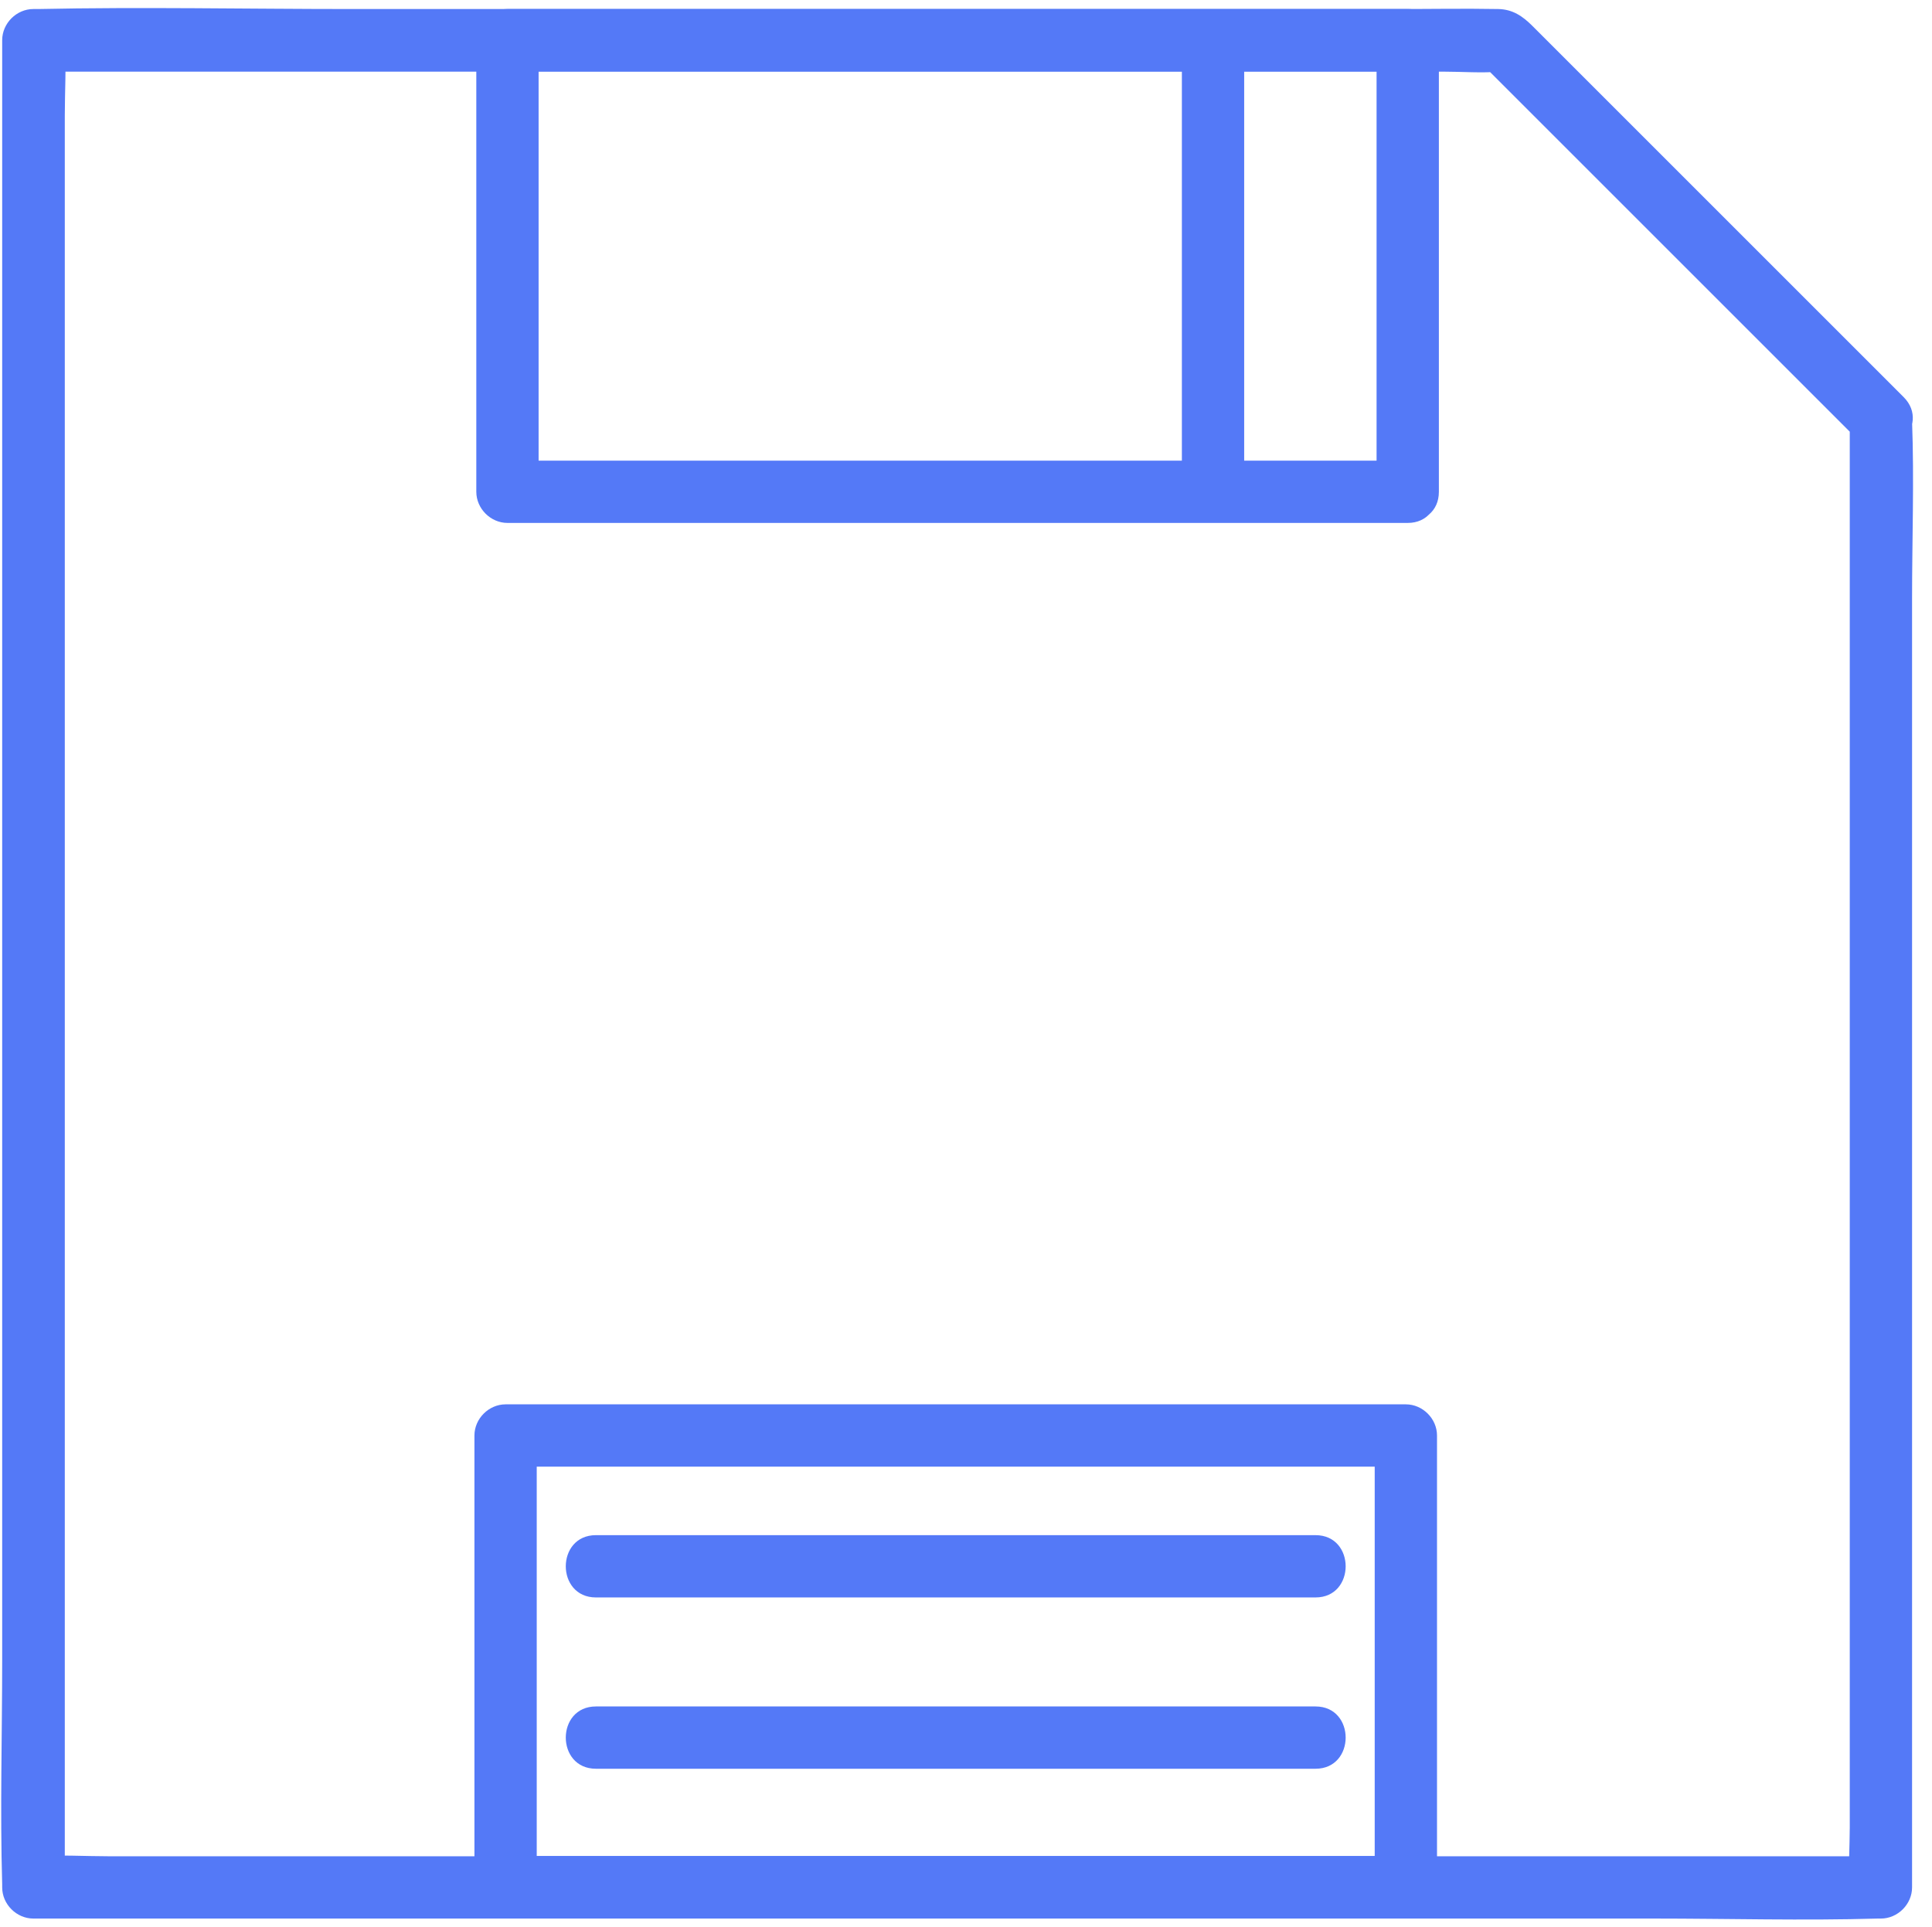
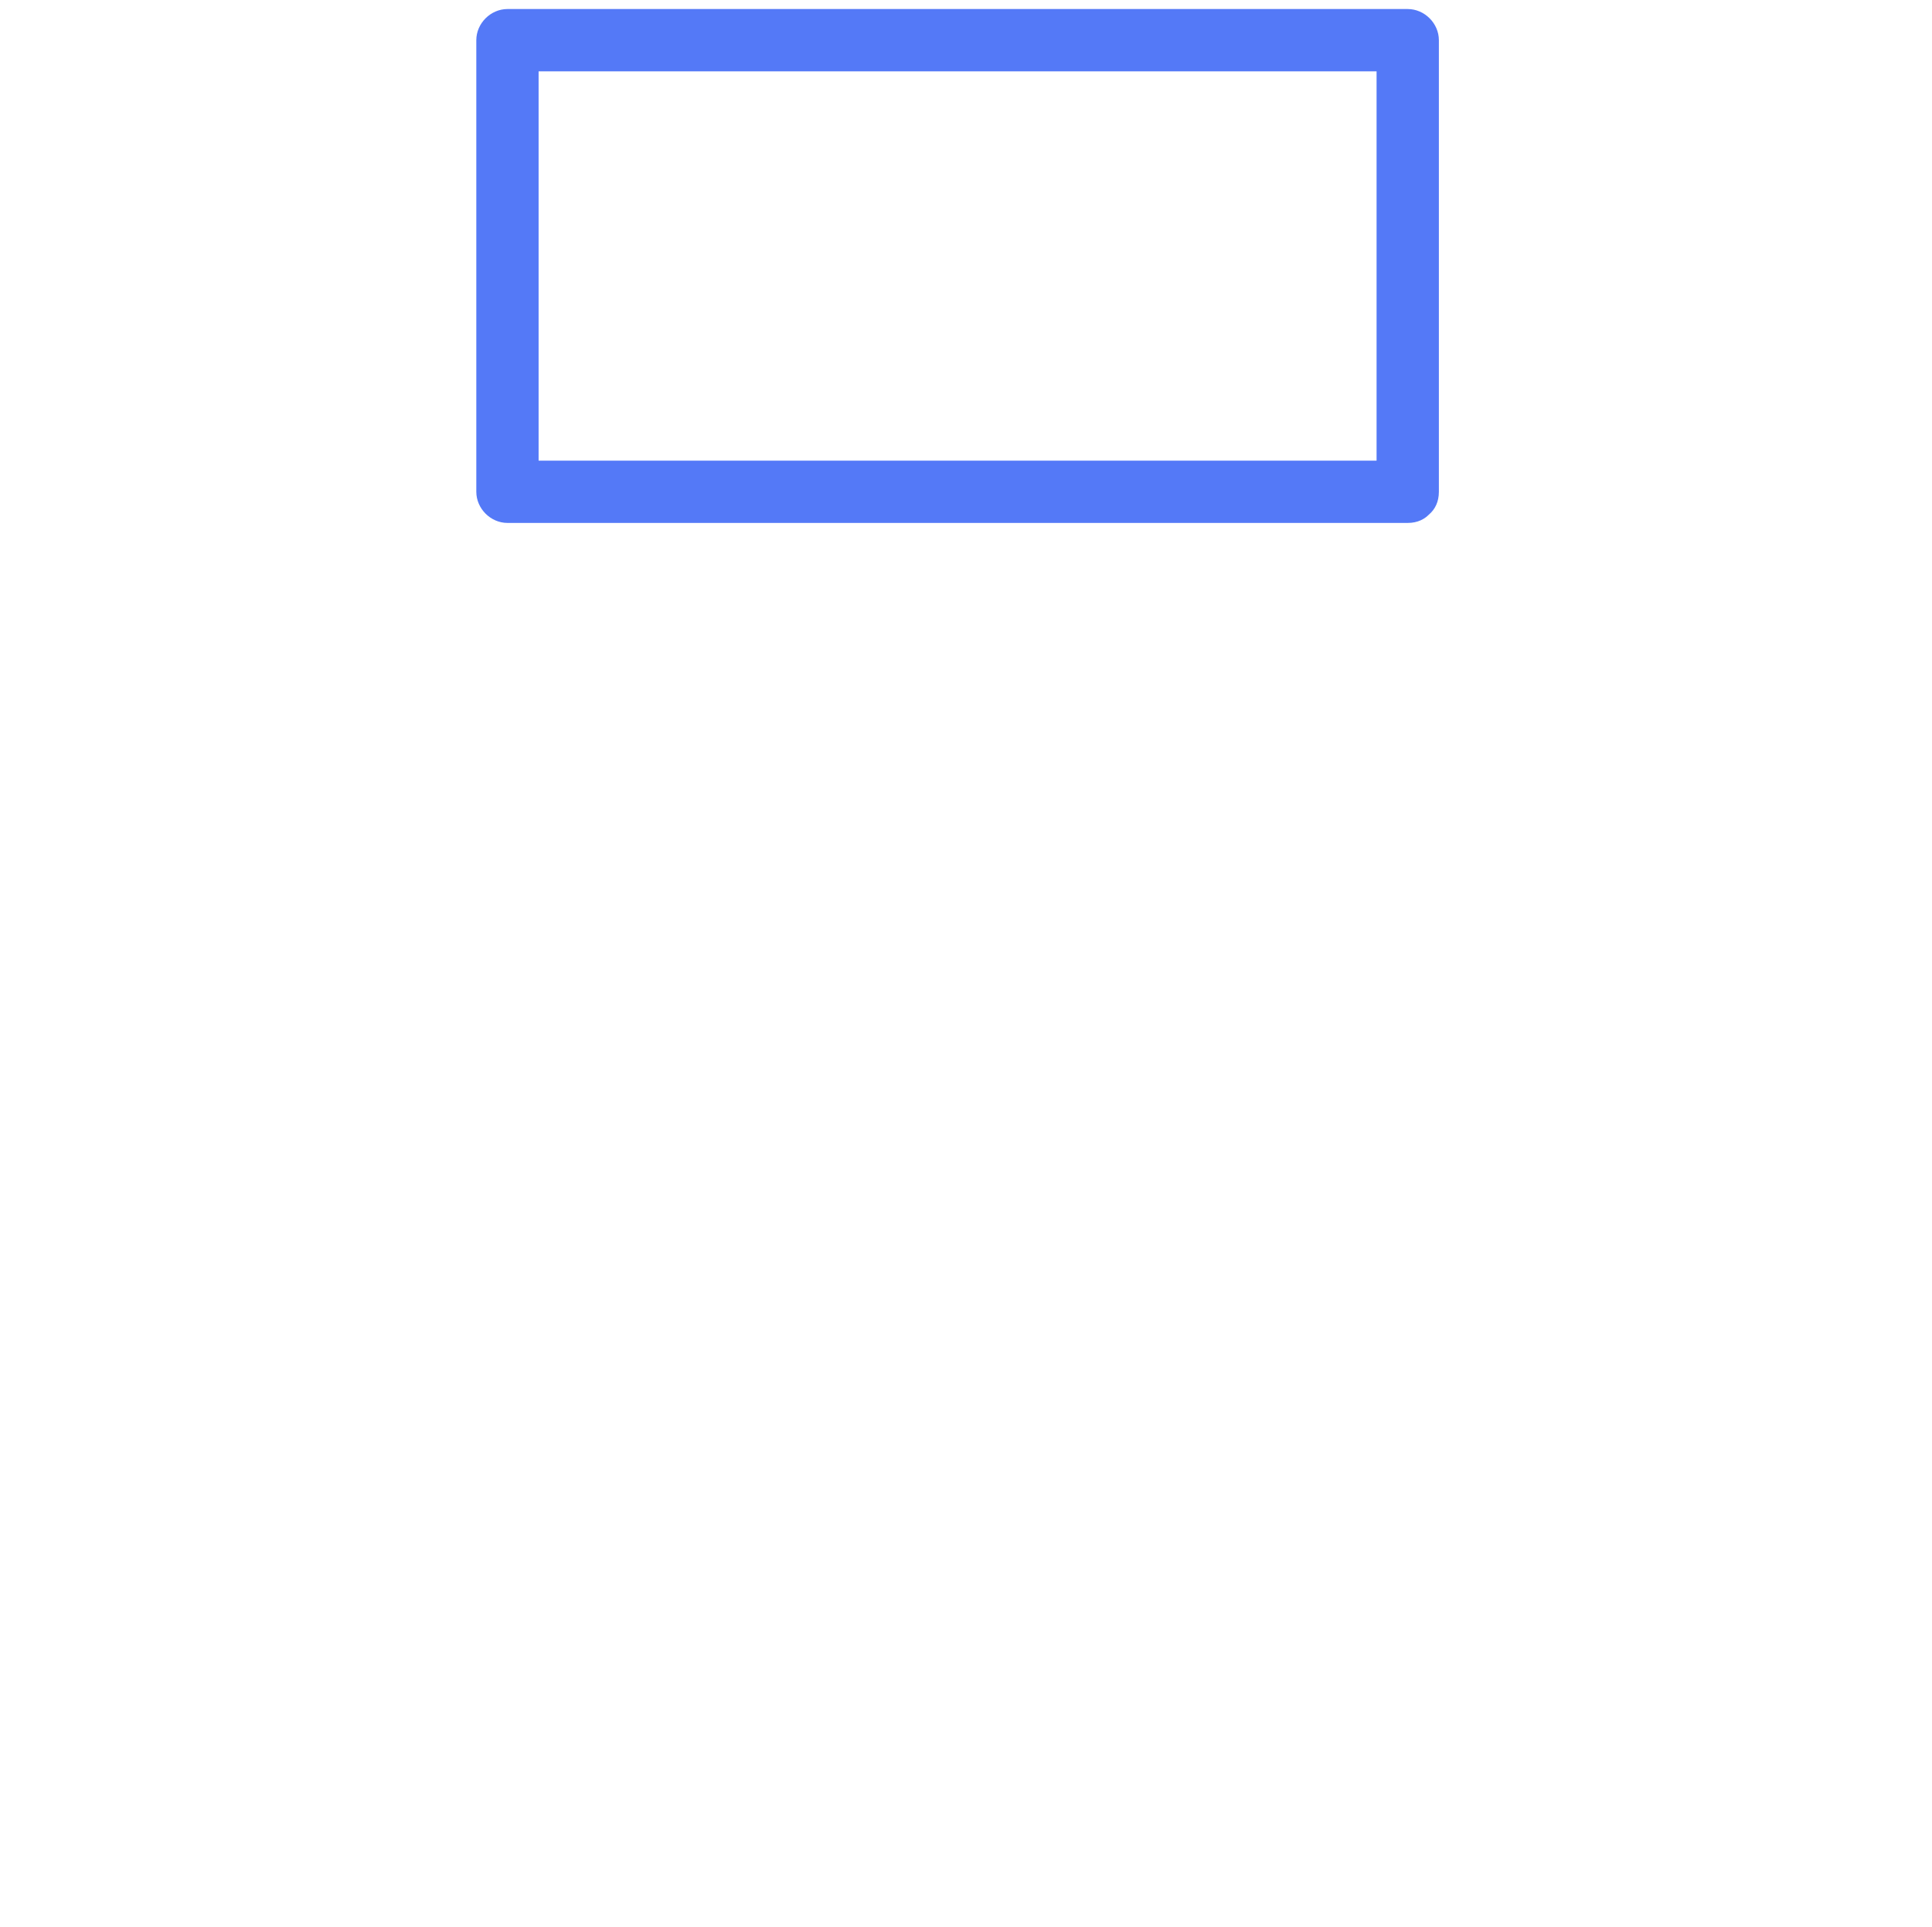
<svg xmlns="http://www.w3.org/2000/svg" fill="#5479f7" height="618.8" preserveAspectRatio="xMidYMid meet" version="1" viewBox="182.7 215.1 620.2 618.8" width="620.2" zoomAndPan="magnify">
  <g>
    <g>
      <g id="change1_4">
-         <path d="M793.8,342.6c-33.5-33.5-66.9-66.9-100.4-100.4c-6.3-6.3-12.5-12.5-18.8-18.8c-3.1-3.1-6.3-5.3-10.9-5.4 c-11-0.2-22,0-33,0c-51.3,0-102.5,0-153.8,0c-60.5,0-121,0-181.5,0c-33.5,0-67-0.7-100.5,0c-0.5,0-1,0-1.5,0c-5.4,0-10,4.6-10,10 c0,19.7,0,39.4,0,59.1c0,47.3,0,94.6,0,142c0,56.9,0,113.8,0,170.6c0,49.5,0,98.9,0,148.4c0,23.9-0.7,48,0,72c0,0.3,0,0.7,0,1 c0,5.4,4.6,10,10,10c19.7,0,39.4,0,59.1,0c47.3,0,94.6,0,142,0c56.9,0,113.8,0,170.6,0c49.5,0,98.9,0,148.4,0c23.9,0,48,0.7,72,0 c0.3,0,0.7,0,1,0c5.4,0,10-4.6,10-10c0-15.6,0-31.2,0-46.8c0-37.6,0-75.2,0-112.8c0-45.4,0-90.7,0-136.1c0-39.3,0-78.7,0-118 c0-19,0.7-38.1,0-57.1c0-0.3,0-0.5,0-0.8c0-12.9-20-12.9-20,0c0,15.6,0,31.2,0,46.8c0,37.6,0,75.2,0,112.8c0,45.4,0,90.7,0,136.1 c0,39.3,0,78.7,0,118c0,12.9,0,25.8,0,38.7c0,6.1-0.5,12.3,0,18.4c0,0.3,0,0.5,0,0.8c3.3-3.3,6.7-6.7,10-10 c-19.7,0-39.4,0-59.1,0c-47.3,0-94.6,0-142,0c-56.9,0-113.8,0-170.6,0c-49.5,0-98.9,0-148.4,0c-16.3,0-32.6,0-48.8,0 c-7.6,0-15.5-0.5-23.1,0c-0.3,0-0.7,0-1,0c3.3,3.3,6.7,6.7,10,10c0-19.7,0-39.4,0-59.1c0-47.3,0-94.6,0-142 c0-56.9,0-113.8,0-170.6c0-49.5,0-98.9,0-148.4c0-16.3,0-32.6,0-48.8c0-7.6,0.5-15.5,0-23.1c0-0.3,0-0.7,0-1 c-3.3,3.3-6.7,6.7-10,10c15.6,0,31.2,0,46.8,0c37.6,0,75.2,0,112.8,0c45.4,0,90.7,0,136.1,0c39.3,0,78.7,0,118,0 c12.9,0,25.8,0,38.7,0c6.1,0,12.3,0.5,18.4,0c0.3,0,0.5,0,0.8,0c-2.4-1-4.7-2-7.1-2.9c13.7,13.7,27.4,27.4,41.1,41.1 c21.8,21.8,43.7,43.7,65.5,65.5c5,5,10.1,10.1,15.1,15.1C788.8,365.9,802.9,351.7,793.8,342.6L793.8,342.6z" />
-       </g>
+         </g>
    </g>
    <g>
      <g id="change1_2">
        <path d="M634.6,363c-32.6,0-65.2,0-97.8,0c-51.9,0-103.8,0-155.7,0c-11.8,0-23.7,0-35.5,0c3.3,3.3,6.7,6.7,10,10 c0-42.3,0-84.7,0-127c0-6,0-12,0-18c-3.3,3.3-6.7,6.7-10,10c32.6,0,65.2,0,97.8,0c51.9,0,103.8,0,155.7,0c11.8,0,23.7,0,35.5,0 c-3.3-3.3-6.7-6.7-10-10c0,42.3,0,84.7,0,127c0,6,0,12,0,18c0,12.9,20,12.9,20,0c0-42.3,0-84.7,0-127c0-6,0-12,0-18 c0-5.4-4.6-10-10-10c-32.6,0-65.2,0-97.8,0c-51.9,0-103.8,0-155.7,0c-11.8,0-23.7,0-35.5,0c-5.4,0-10,4.6-10,10 c0,42.3,0,84.7,0,127c0,6,0,12,0,18c0,5.4,4.6,10,10,10c32.6,0,65.2,0,97.8,0c51.9,0,103.8,0,155.7,0c11.8,0,23.7,0,35.5,0 C647.4,383,647.5,363,634.6,363z" />
      </g>
    </g>
    <g>
      <g id="change1_3">
-         <path d="M634,811c-32.6,0-65.2,0-97.8,0c-51.9,0-103.8,0-155.7,0c-11.8,0-23.7,0-35.5,0c3.3,3.3,6.7,6.7,10,10 c0-42.3,0-84.7,0-127c0-6,0-12,0-18c-3.3,3.3-6.7,6.7-10,10c32.6,0,65.2,0,97.8,0c51.9,0,103.8,0,155.7,0c11.8,0,23.7,0,35.5,0 c-3.3-3.3-6.7-6.7-10-10c0,42.3,0,84.7,0,127c0,6,0,12,0,18c0,12.9,20,12.9,20,0c0-42.3,0-84.7,0-127c0-6,0-12,0-18 c0-5.4-4.6-10-10-10c-32.6,0-65.2,0-97.8,0c-51.9,0-103.8,0-155.7,0c-11.8,0-23.7,0-35.5,0c-5.4,0-10,4.6-10,10 c0,42.3,0,84.7,0,127c0,6,0,12,0,18c0,5.4,4.6,10,10,10c32.6,0,65.2,0,97.8,0c51.9,0,103.8,0,155.7,0c11.8,0,23.7,0,35.5,0 C646.9,831,646.9,811,634,811z" />
-       </g>
+         </g>
    </g>
    <g>
      <g id="change1_5">
-         <path d="M562.1,228c0,42.3,0,84.7,0,127c0,6,0,12,0,18c0,12.9,20,12.9,20,0c0-42.3,0-84.7,0-127c0-6,0-12,0-18 C582.1,215.1,562.1,215.1,562.1,228L562.1,228z" />
-       </g>
+         </g>
    </g>
    <g>
      <g id="change1_1">
-         <path d="M374,728c26.1,0,52.1,0,78.2,0c41.5,0,83,0,124.4,0c9.5,0,18.9,0,28.4,0c12.9,0,12.9-20,0-20c-26.1,0-52.1,0-78.2,0 c-41.5,0-83,0-124.4,0c-9.5,0-18.9,0-28.4,0C361.1,708,361.1,728,374,728L374,728z" />
-       </g>
+         </g>
    </g>
    <g>
      <g id="change1_6">
-         <path d="M374,783c26.1,0,52.1,0,78.2,0c41.5,0,83,0,124.4,0c9.5,0,18.9,0,28.4,0c12.9,0,12.9-20,0-20c-26.1,0-52.1,0-78.2,0 c-41.5,0-83,0-124.4,0c-9.5,0-18.9,0-28.4,0C361.1,763,361.1,783,374,783L374,783z" />
-       </g>
+         </g>
    </g>
  </g>
</svg>